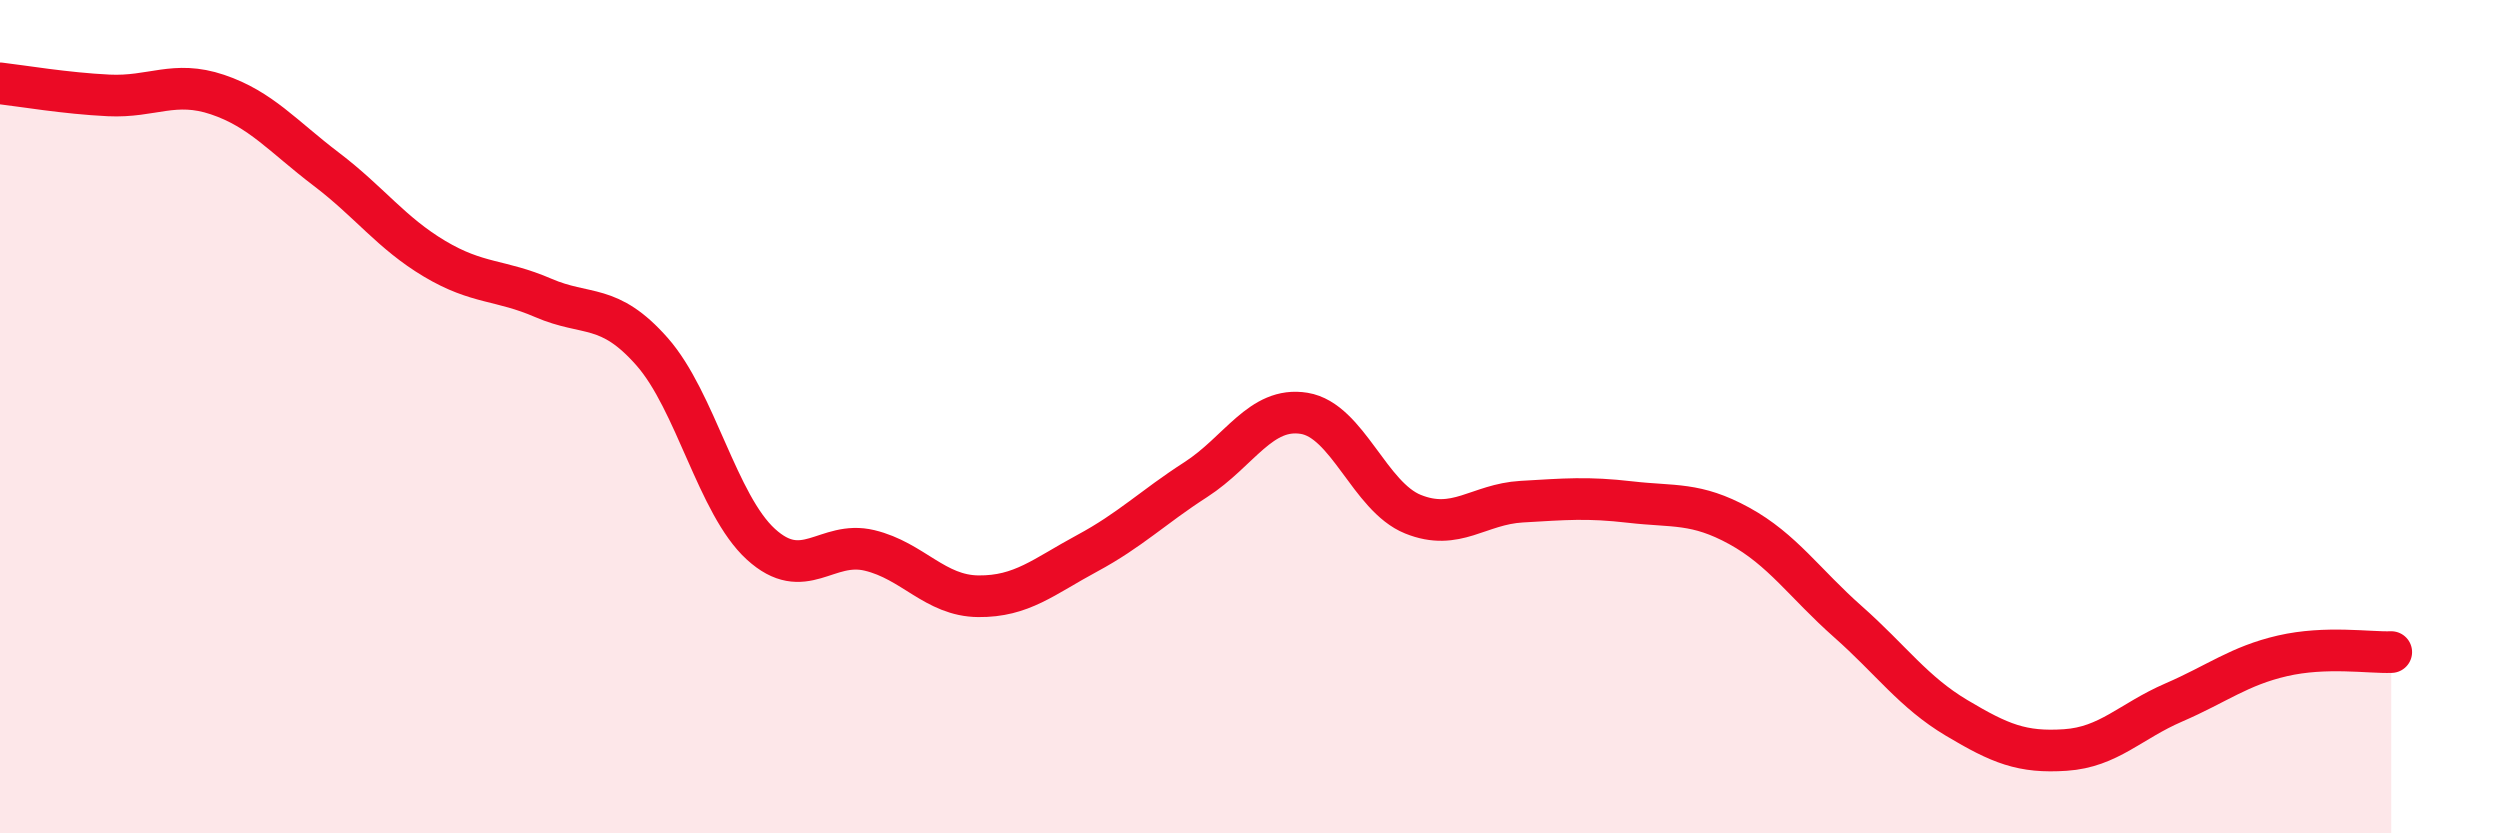
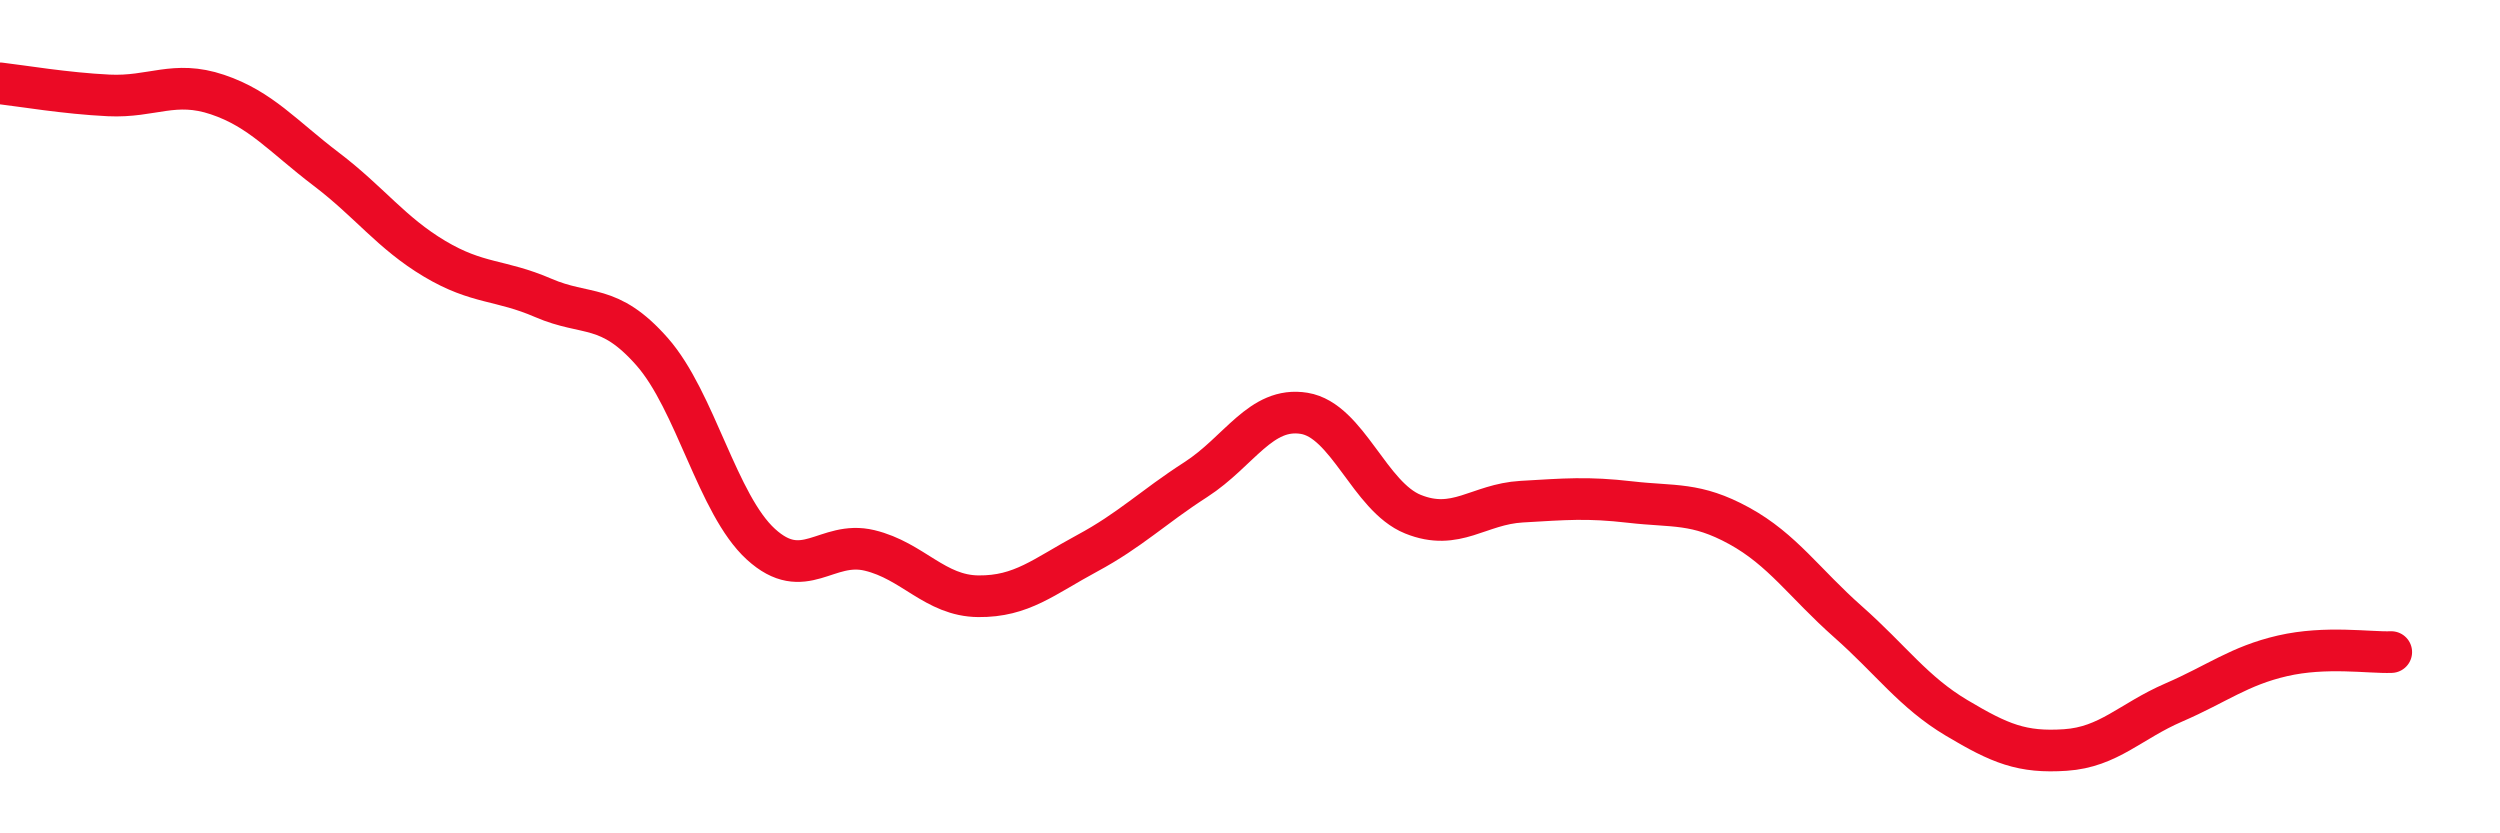
<svg xmlns="http://www.w3.org/2000/svg" width="60" height="20" viewBox="0 0 60 20">
-   <path d="M 0,2 C 0.52,2.06 1.57,2.24 2.61,2.29 C 3.65,2.34 4.18,1.92 5.22,2.27 C 6.26,2.62 6.79,3.27 7.83,4.06 C 8.87,4.85 9.39,5.59 10.43,6.21 C 11.47,6.83 12,6.7 13.04,7.15 C 14.08,7.6 14.61,7.26 15.65,8.44 C 16.69,9.62 17.22,12.11 18.26,13.06 C 19.3,14.01 19.83,12.96 20.87,13.21 C 21.91,13.46 22.44,14.3 23.48,14.31 C 24.52,14.32 25.05,13.84 26.09,13.28 C 27.13,12.72 27.66,12.18 28.7,11.51 C 29.74,10.84 30.26,9.75 31.3,9.92 C 32.34,10.09 32.87,11.92 33.91,12.34 C 34.95,12.76 35.48,12.1 36.52,12.04 C 37.56,11.98 38.09,11.93 39.13,12.05 C 40.17,12.17 40.7,12.05 41.74,12.62 C 42.78,13.19 43.31,14 44.35,14.92 C 45.39,15.84 45.92,16.61 46.96,17.23 C 48,17.85 48.53,18.07 49.57,18 C 50.61,17.93 51.13,17.31 52.17,16.86 C 53.21,16.41 53.74,15.98 54.78,15.74 C 55.82,15.5 56.87,15.67 57.39,15.65L57.39 20L0 20Z" fill="#EB0A25" opacity="0.1" stroke-linecap="round" stroke-linejoin="round" />
  <path d="M 0,2 C 0.52,2.06 1.57,2.24 2.61,2.29 C 3.65,2.34 4.18,1.92 5.22,2.27 C 6.26,2.62 6.79,3.27 7.83,4.06 C 8.87,4.85 9.39,5.59 10.43,6.21 C 11.47,6.83 12,6.7 13.04,7.15 C 14.08,7.6 14.61,7.26 15.65,8.44 C 16.69,9.62 17.22,12.11 18.26,13.06 C 19.3,14.01 19.83,12.96 20.87,13.21 C 21.91,13.46 22.44,14.3 23.48,14.31 C 24.52,14.32 25.05,13.84 26.09,13.28 C 27.13,12.72 27.66,12.18 28.7,11.51 C 29.74,10.84 30.26,9.75 31.3,9.92 C 32.34,10.09 32.87,11.92 33.91,12.34 C 34.95,12.76 35.48,12.1 36.52,12.04 C 37.56,11.98 38.09,11.93 39.13,12.05 C 40.17,12.17 40.7,12.05 41.74,12.62 C 42.78,13.19 43.31,14 44.35,14.92 C 45.39,15.84 45.92,16.61 46.96,17.23 C 48,17.85 48.53,18.07 49.57,18 C 50.61,17.93 51.13,17.31 52.17,16.86 C 53.21,16.41 53.74,15.98 54.78,15.74 C 55.82,15.5 56.87,15.67 57.39,15.65" stroke="#EB0A25" stroke-width="1" fill="none" stroke-linecap="round" stroke-linejoin="round" />
</svg>